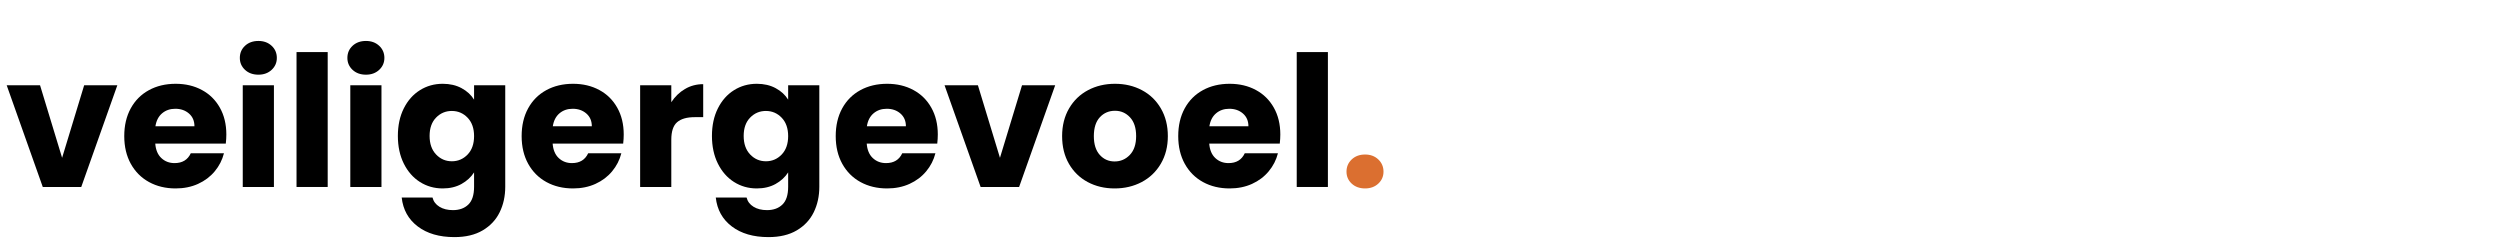
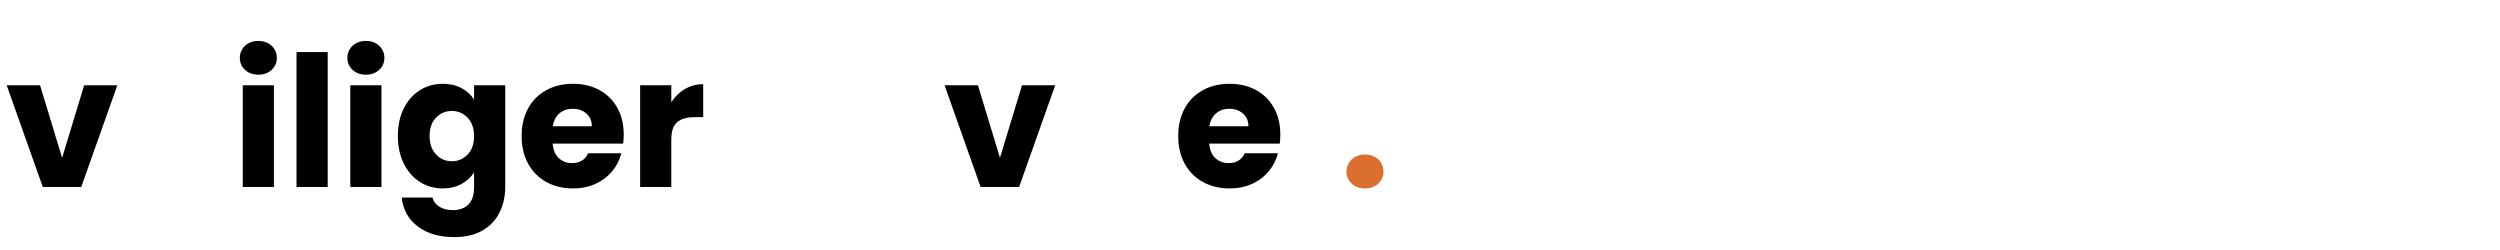
<svg xmlns="http://www.w3.org/2000/svg" width="2500" zoomAndPan="magnify" viewBox="0 0 1874.88 187.5" height="250" preserveAspectRatio="xMidYMid meet" version="1.0">
  <defs>
    <g />
  </defs>
  <g fill="#000000" fill-opacity="1">
    <g transform="translate(3.722, 140.232)">
      <g>
        <path d="M 42.797 -21.875 L 59.344 -76.297 L 84.219 -76.297 L 57.156 0 L 28.297 0 L 1.234 -76.297 L 26.25 -76.297 Z M 42.797 -21.875 " />
      </g>
    </g>
  </g>
  <g fill="#000000" fill-opacity="1">
    <g transform="translate(89.305, 140.232)">
      <g>
-         <path d="M 80.391 -39.375 C 80.391 -37.188 80.254 -34.91 79.984 -32.547 L 27.078 -32.547 C 27.441 -27.805 28.969 -24.18 31.656 -21.672 C 34.344 -19.16 37.645 -17.906 41.562 -17.906 C 47.395 -17.906 51.453 -20.367 53.734 -25.297 L 78.609 -25.297 C 77.336 -20.285 75.035 -15.773 71.703 -11.766 C 68.379 -7.754 64.211 -4.609 59.203 -2.328 C 54.191 -0.047 48.586 1.094 42.391 1.094 C 34.91 1.094 28.254 -0.5 22.422 -3.688 C 16.586 -6.883 12.031 -11.441 8.75 -17.359 C 5.469 -23.285 3.828 -30.211 3.828 -38.141 C 3.828 -46.078 5.441 -53.004 8.672 -58.922 C 11.91 -64.848 16.445 -69.406 22.281 -72.594 C 28.113 -75.789 34.816 -77.391 42.391 -77.391 C 49.766 -77.391 56.32 -75.836 62.062 -72.734 C 67.812 -69.641 72.301 -65.219 75.531 -59.469 C 78.77 -53.727 80.391 -47.031 80.391 -39.375 Z M 56.469 -45.531 C 56.469 -49.539 55.098 -52.727 52.359 -55.094 C 49.629 -57.469 46.211 -58.656 42.109 -58.656 C 38.191 -58.656 34.891 -57.516 32.203 -55.234 C 29.516 -52.953 27.848 -49.719 27.203 -45.531 Z M 56.469 -45.531 " />
-       </g>
+         </g>
    </g>
  </g>
  <g fill="#000000" fill-opacity="1">
    <g transform="translate(173.521, 140.232)">
      <g>
        <path d="M 20.234 -84.219 C 16.129 -84.219 12.781 -85.426 10.188 -87.844 C 7.594 -90.258 6.297 -93.242 6.297 -96.797 C 6.297 -100.441 7.594 -103.473 10.188 -105.891 C 12.781 -108.305 16.129 -109.516 20.234 -109.516 C 24.242 -109.516 27.547 -108.305 30.141 -105.891 C 32.742 -103.473 34.047 -100.441 34.047 -96.797 C 34.047 -93.242 32.742 -90.258 30.141 -87.844 C 27.547 -85.426 24.242 -84.219 20.234 -84.219 Z M 31.859 -76.297 L 31.859 0 L 8.484 0 L 8.484 -76.297 Z M 31.859 -76.297 " />
      </g>
    </g>
  </g>
  <g fill="#000000" fill-opacity="1">
    <g transform="translate(213.851, 140.232)">
      <g>
        <path d="M 31.859 -101.172 L 31.859 0 L 8.484 0 L 8.484 -101.172 Z M 31.859 -101.172 " />
      </g>
    </g>
  </g>
  <g fill="#000000" fill-opacity="1">
    <g transform="translate(254.182, 140.232)">
      <g>
        <path d="M 20.234 -84.219 C 16.129 -84.219 12.781 -85.426 10.188 -87.844 C 7.594 -90.258 6.297 -93.242 6.297 -96.797 C 6.297 -100.441 7.594 -103.473 10.188 -105.891 C 12.781 -108.305 16.129 -109.516 20.234 -109.516 C 24.242 -109.516 27.547 -108.305 30.141 -105.891 C 32.742 -103.473 34.047 -100.441 34.047 -96.797 C 34.047 -93.242 32.742 -90.258 30.141 -87.844 C 27.547 -85.426 24.242 -84.219 20.234 -84.219 Z M 31.859 -76.297 L 31.859 0 L 8.484 0 L 8.484 -76.297 Z M 31.859 -76.297 " />
      </g>
    </g>
  </g>
  <g fill="#000000" fill-opacity="1">
    <g transform="translate(294.513, 140.232)">
      <g>
        <path d="M 37.469 -77.391 C 42.844 -77.391 47.555 -76.297 51.609 -74.109 C 55.672 -71.922 58.797 -69.047 60.984 -65.484 L 60.984 -76.297 L 84.359 -76.297 L 84.359 -0.141 C 84.359 6.879 82.969 13.238 80.188 18.938 C 77.406 24.633 73.164 29.164 67.469 32.531 C 61.77 35.906 54.688 37.594 46.219 37.594 C 34.914 37.594 25.754 34.926 18.734 29.594 C 11.711 24.27 7.703 17.051 6.703 7.938 L 29.812 7.938 C 30.539 10.852 32.27 13.148 35 14.828 C 37.738 16.516 41.113 17.359 45.125 17.359 C 49.945 17.359 53.797 15.969 56.672 13.188 C 59.547 10.414 60.984 5.973 60.984 -0.141 L 60.984 -10.938 C 58.703 -7.383 55.555 -4.488 51.547 -2.25 C 47.535 -0.02 42.844 1.094 37.469 1.094 C 31.176 1.094 25.477 -0.52 20.375 -3.75 C 15.27 -6.988 11.234 -11.594 8.266 -17.562 C 5.305 -23.539 3.828 -30.445 3.828 -38.281 C 3.828 -46.125 5.305 -53.004 8.266 -58.922 C 11.234 -64.848 15.27 -69.406 20.375 -72.594 C 25.477 -75.789 31.176 -77.391 37.469 -77.391 Z M 60.984 -38.141 C 60.984 -43.973 59.363 -48.578 56.125 -51.953 C 52.883 -55.328 48.941 -57.016 44.297 -57.016 C 39.648 -57.016 35.707 -55.348 32.469 -52.016 C 29.238 -48.691 27.625 -44.113 27.625 -38.281 C 27.625 -32.445 29.238 -27.82 32.469 -24.406 C 35.707 -20.988 39.648 -19.281 44.297 -19.281 C 48.941 -19.281 52.883 -20.961 56.125 -24.328 C 59.363 -27.703 60.984 -32.305 60.984 -38.141 Z M 60.984 -38.141 " />
      </g>
    </g>
  </g>
  <g fill="#000000" fill-opacity="1">
    <g transform="translate(387.342, 140.232)">
      <g>
        <path d="M 80.391 -39.375 C 80.391 -37.188 80.254 -34.91 79.984 -32.547 L 27.078 -32.547 C 27.441 -27.805 28.969 -24.18 31.656 -21.672 C 34.344 -19.16 37.645 -17.906 41.562 -17.906 C 47.395 -17.906 51.453 -20.367 53.734 -25.297 L 78.609 -25.297 C 77.336 -20.285 75.035 -15.773 71.703 -11.766 C 68.379 -7.754 64.211 -4.609 59.203 -2.328 C 54.191 -0.047 48.586 1.094 42.391 1.094 C 34.91 1.094 28.254 -0.5 22.422 -3.688 C 16.586 -6.883 12.031 -11.441 8.75 -17.359 C 5.469 -23.285 3.828 -30.211 3.828 -38.141 C 3.828 -46.078 5.441 -53.004 8.672 -58.922 C 11.91 -64.848 16.445 -69.406 22.281 -72.594 C 28.113 -75.789 34.816 -77.391 42.391 -77.391 C 49.766 -77.391 56.32 -75.836 62.062 -72.734 C 67.812 -69.641 72.301 -65.219 75.531 -59.469 C 78.77 -53.727 80.391 -47.031 80.391 -39.375 Z M 56.469 -45.531 C 56.469 -49.539 55.098 -52.727 52.359 -55.094 C 49.629 -57.469 46.211 -58.656 42.109 -58.656 C 38.191 -58.656 34.891 -57.516 32.203 -55.234 C 29.516 -52.953 27.848 -49.719 27.203 -45.531 Z M 56.469 -45.531 " />
      </g>
    </g>
  </g>
  <g fill="#000000" fill-opacity="1">
    <g transform="translate(471.558, 140.232)">
      <g>
        <path d="M 31.859 -63.578 C 34.586 -67.766 38.004 -71.066 42.109 -73.484 C 46.211 -75.898 50.77 -77.109 55.781 -77.109 L 55.781 -52.359 L 49.359 -52.359 C 43.523 -52.359 39.148 -51.102 36.234 -48.594 C 33.316 -46.094 31.859 -41.695 31.859 -35.406 L 31.859 0 L 8.484 0 L 8.484 -76.297 L 31.859 -76.297 Z M 31.859 -63.578 " />
      </g>
    </g>
  </g>
  <g fill="#000000" fill-opacity="1">
    <g transform="translate(530.071, 140.232)">
      <g>
-         <path d="M 37.469 -77.391 C 42.844 -77.391 47.555 -76.297 51.609 -74.109 C 55.672 -71.922 58.797 -69.047 60.984 -65.484 L 60.984 -76.297 L 84.359 -76.297 L 84.359 -0.141 C 84.359 6.879 82.969 13.238 80.188 18.938 C 77.406 24.633 73.164 29.164 67.469 32.531 C 61.77 35.906 54.688 37.594 46.219 37.594 C 34.914 37.594 25.754 34.926 18.734 29.594 C 11.711 24.27 7.703 17.051 6.703 7.938 L 29.812 7.938 C 30.539 10.852 32.27 13.148 35 14.828 C 37.738 16.516 41.113 17.359 45.125 17.359 C 49.945 17.359 53.797 15.969 56.672 13.188 C 59.547 10.414 60.984 5.973 60.984 -0.141 L 60.984 -10.938 C 58.703 -7.383 55.555 -4.488 51.547 -2.25 C 47.535 -0.02 42.844 1.094 37.469 1.094 C 31.176 1.094 25.477 -0.52 20.375 -3.75 C 15.27 -6.988 11.234 -11.594 8.266 -17.562 C 5.305 -23.539 3.828 -30.445 3.828 -38.281 C 3.828 -46.125 5.305 -53.004 8.266 -58.922 C 11.234 -64.848 15.27 -69.406 20.375 -72.594 C 25.477 -75.789 31.176 -77.391 37.469 -77.391 Z M 60.984 -38.141 C 60.984 -43.973 59.363 -48.578 56.125 -51.953 C 52.883 -55.328 48.941 -57.016 44.297 -57.016 C 39.648 -57.016 35.707 -55.348 32.469 -52.016 C 29.238 -48.691 27.625 -44.113 27.625 -38.281 C 27.625 -32.445 29.238 -27.82 32.469 -24.406 C 35.707 -20.988 39.648 -19.281 44.297 -19.281 C 48.941 -19.281 52.883 -20.961 56.125 -24.328 C 59.363 -27.703 60.984 -32.305 60.984 -38.141 Z M 60.984 -38.141 " />
-       </g>
+         </g>
    </g>
  </g>
  <g fill="#000000" fill-opacity="1">
    <g transform="translate(622.9, 140.232)">
      <g>
-         <path d="M 80.391 -39.375 C 80.391 -37.188 80.254 -34.91 79.984 -32.547 L 27.078 -32.547 C 27.441 -27.805 28.969 -24.18 31.656 -21.672 C 34.344 -19.16 37.645 -17.906 41.562 -17.906 C 47.395 -17.906 51.453 -20.367 53.734 -25.297 L 78.609 -25.297 C 77.336 -20.285 75.035 -15.773 71.703 -11.766 C 68.379 -7.754 64.211 -4.609 59.203 -2.328 C 54.191 -0.047 48.586 1.094 42.391 1.094 C 34.91 1.094 28.254 -0.5 22.422 -3.688 C 16.586 -6.883 12.031 -11.441 8.75 -17.359 C 5.469 -23.285 3.828 -30.211 3.828 -38.141 C 3.828 -46.078 5.441 -53.004 8.672 -58.922 C 11.91 -64.848 16.445 -69.406 22.281 -72.594 C 28.113 -75.789 34.816 -77.391 42.391 -77.391 C 49.766 -77.391 56.32 -75.836 62.062 -72.734 C 67.812 -69.641 72.301 -65.219 75.531 -59.469 C 78.77 -53.727 80.391 -47.031 80.391 -39.375 Z M 56.469 -45.531 C 56.469 -49.539 55.098 -52.727 52.359 -55.094 C 49.629 -57.469 46.211 -58.656 42.109 -58.656 C 38.191 -58.656 34.891 -57.516 32.203 -55.234 C 29.516 -52.953 27.848 -49.719 27.203 -45.531 Z M 56.469 -45.531 " />
-       </g>
+         </g>
    </g>
  </g>
  <g fill="#000000" fill-opacity="1">
    <g transform="translate(707.116, 140.232)">
      <g>
        <path d="M 42.797 -21.875 L 59.344 -76.297 L 84.219 -76.297 L 57.156 0 L 28.297 0 L 1.234 -76.297 L 26.25 -76.297 Z M 42.797 -21.875 " />
      </g>
    </g>
  </g>
  <g fill="#000000" fill-opacity="1">
    <g transform="translate(792.699, 140.232)">
      <g>
-         <path d="M 43.203 1.094 C 35.734 1.094 29.008 -0.5 23.031 -3.688 C 17.062 -6.883 12.367 -11.441 8.953 -17.359 C 5.535 -23.285 3.828 -30.211 3.828 -38.141 C 3.828 -45.984 5.555 -52.891 9.016 -58.859 C 12.484 -64.828 17.223 -69.406 23.234 -72.594 C 29.254 -75.789 36.004 -77.391 43.484 -77.391 C 50.953 -77.391 57.691 -75.789 63.703 -72.594 C 69.723 -69.406 74.461 -64.828 77.922 -58.859 C 81.391 -52.891 83.125 -45.984 83.125 -38.141 C 83.125 -30.305 81.367 -23.406 77.859 -17.438 C 74.348 -11.469 69.562 -6.883 63.5 -3.688 C 57.445 -0.5 50.68 1.094 43.203 1.094 Z M 43.203 -19.141 C 47.672 -19.141 51.477 -20.781 54.625 -24.062 C 57.77 -27.344 59.344 -32.035 59.344 -38.141 C 59.344 -44.254 57.812 -48.953 54.75 -52.234 C 51.695 -55.516 47.941 -57.156 43.484 -57.156 C 38.922 -57.156 35.133 -55.535 32.125 -52.297 C 29.125 -49.055 27.625 -44.336 27.625 -38.141 C 27.625 -32.035 29.102 -27.344 32.062 -24.062 C 35.02 -20.781 38.734 -19.141 43.203 -19.141 Z M 43.203 -19.141 " />
-       </g>
+         </g>
    </g>
  </g>
  <g fill="#000000" fill-opacity="1">
    <g transform="translate(879.786, 140.232)">
      <g>
        <path d="M 80.391 -39.375 C 80.391 -37.188 80.254 -34.91 79.984 -32.547 L 27.078 -32.547 C 27.441 -27.805 28.969 -24.18 31.656 -21.672 C 34.344 -19.16 37.645 -17.906 41.562 -17.906 C 47.395 -17.906 51.453 -20.367 53.734 -25.297 L 78.609 -25.297 C 77.336 -20.285 75.035 -15.773 71.703 -11.766 C 68.379 -7.754 64.211 -4.609 59.203 -2.328 C 54.191 -0.047 48.586 1.094 42.391 1.094 C 34.91 1.094 28.254 -0.5 22.422 -3.688 C 16.586 -6.883 12.031 -11.441 8.75 -17.359 C 5.469 -23.285 3.828 -30.211 3.828 -38.141 C 3.828 -46.078 5.441 -53.004 8.672 -58.922 C 11.91 -64.848 16.445 -69.406 22.281 -72.594 C 28.113 -75.789 34.816 -77.391 42.391 -77.391 C 49.766 -77.391 56.32 -75.836 62.062 -72.734 C 67.812 -69.641 72.301 -65.219 75.531 -59.469 C 78.77 -53.727 80.391 -47.031 80.391 -39.375 Z M 56.469 -45.531 C 56.469 -49.539 55.098 -52.727 52.359 -55.094 C 49.629 -57.469 46.211 -58.656 42.109 -58.656 C 38.191 -58.656 34.891 -57.516 32.203 -55.234 C 29.516 -52.953 27.848 -49.719 27.203 -45.531 Z M 56.469 -45.531 " />
      </g>
    </g>
  </g>
  <g fill="#000000" fill-opacity="1">
    <g transform="translate(964.002, 140.232)">
      <g>
-         <path d="M 31.859 -101.172 L 31.859 0 L 8.484 0 L 8.484 -101.172 Z M 31.859 -101.172 " />
-       </g>
+         </g>
    </g>
  </g>
  <g fill="#db6f30" fill-opacity="1">
    <g transform="translate(1004.345, 140.232)">
      <g>
        <path d="M 19.422 1.094 C 15.316 1.094 11.961 -0.113 9.359 -2.531 C 6.766 -4.945 5.469 -7.93 5.469 -11.484 C 5.469 -15.129 6.766 -18.18 9.359 -20.641 C 11.961 -23.109 15.316 -24.344 19.422 -24.344 C 23.43 -24.344 26.734 -23.109 29.328 -20.641 C 31.922 -18.18 33.219 -15.129 33.219 -11.484 C 33.219 -7.93 31.922 -4.945 29.328 -2.531 C 26.734 -0.113 23.43 1.094 19.422 1.094 Z M 19.422 1.094 " />
      </g>
    </g>
  </g>
</svg>